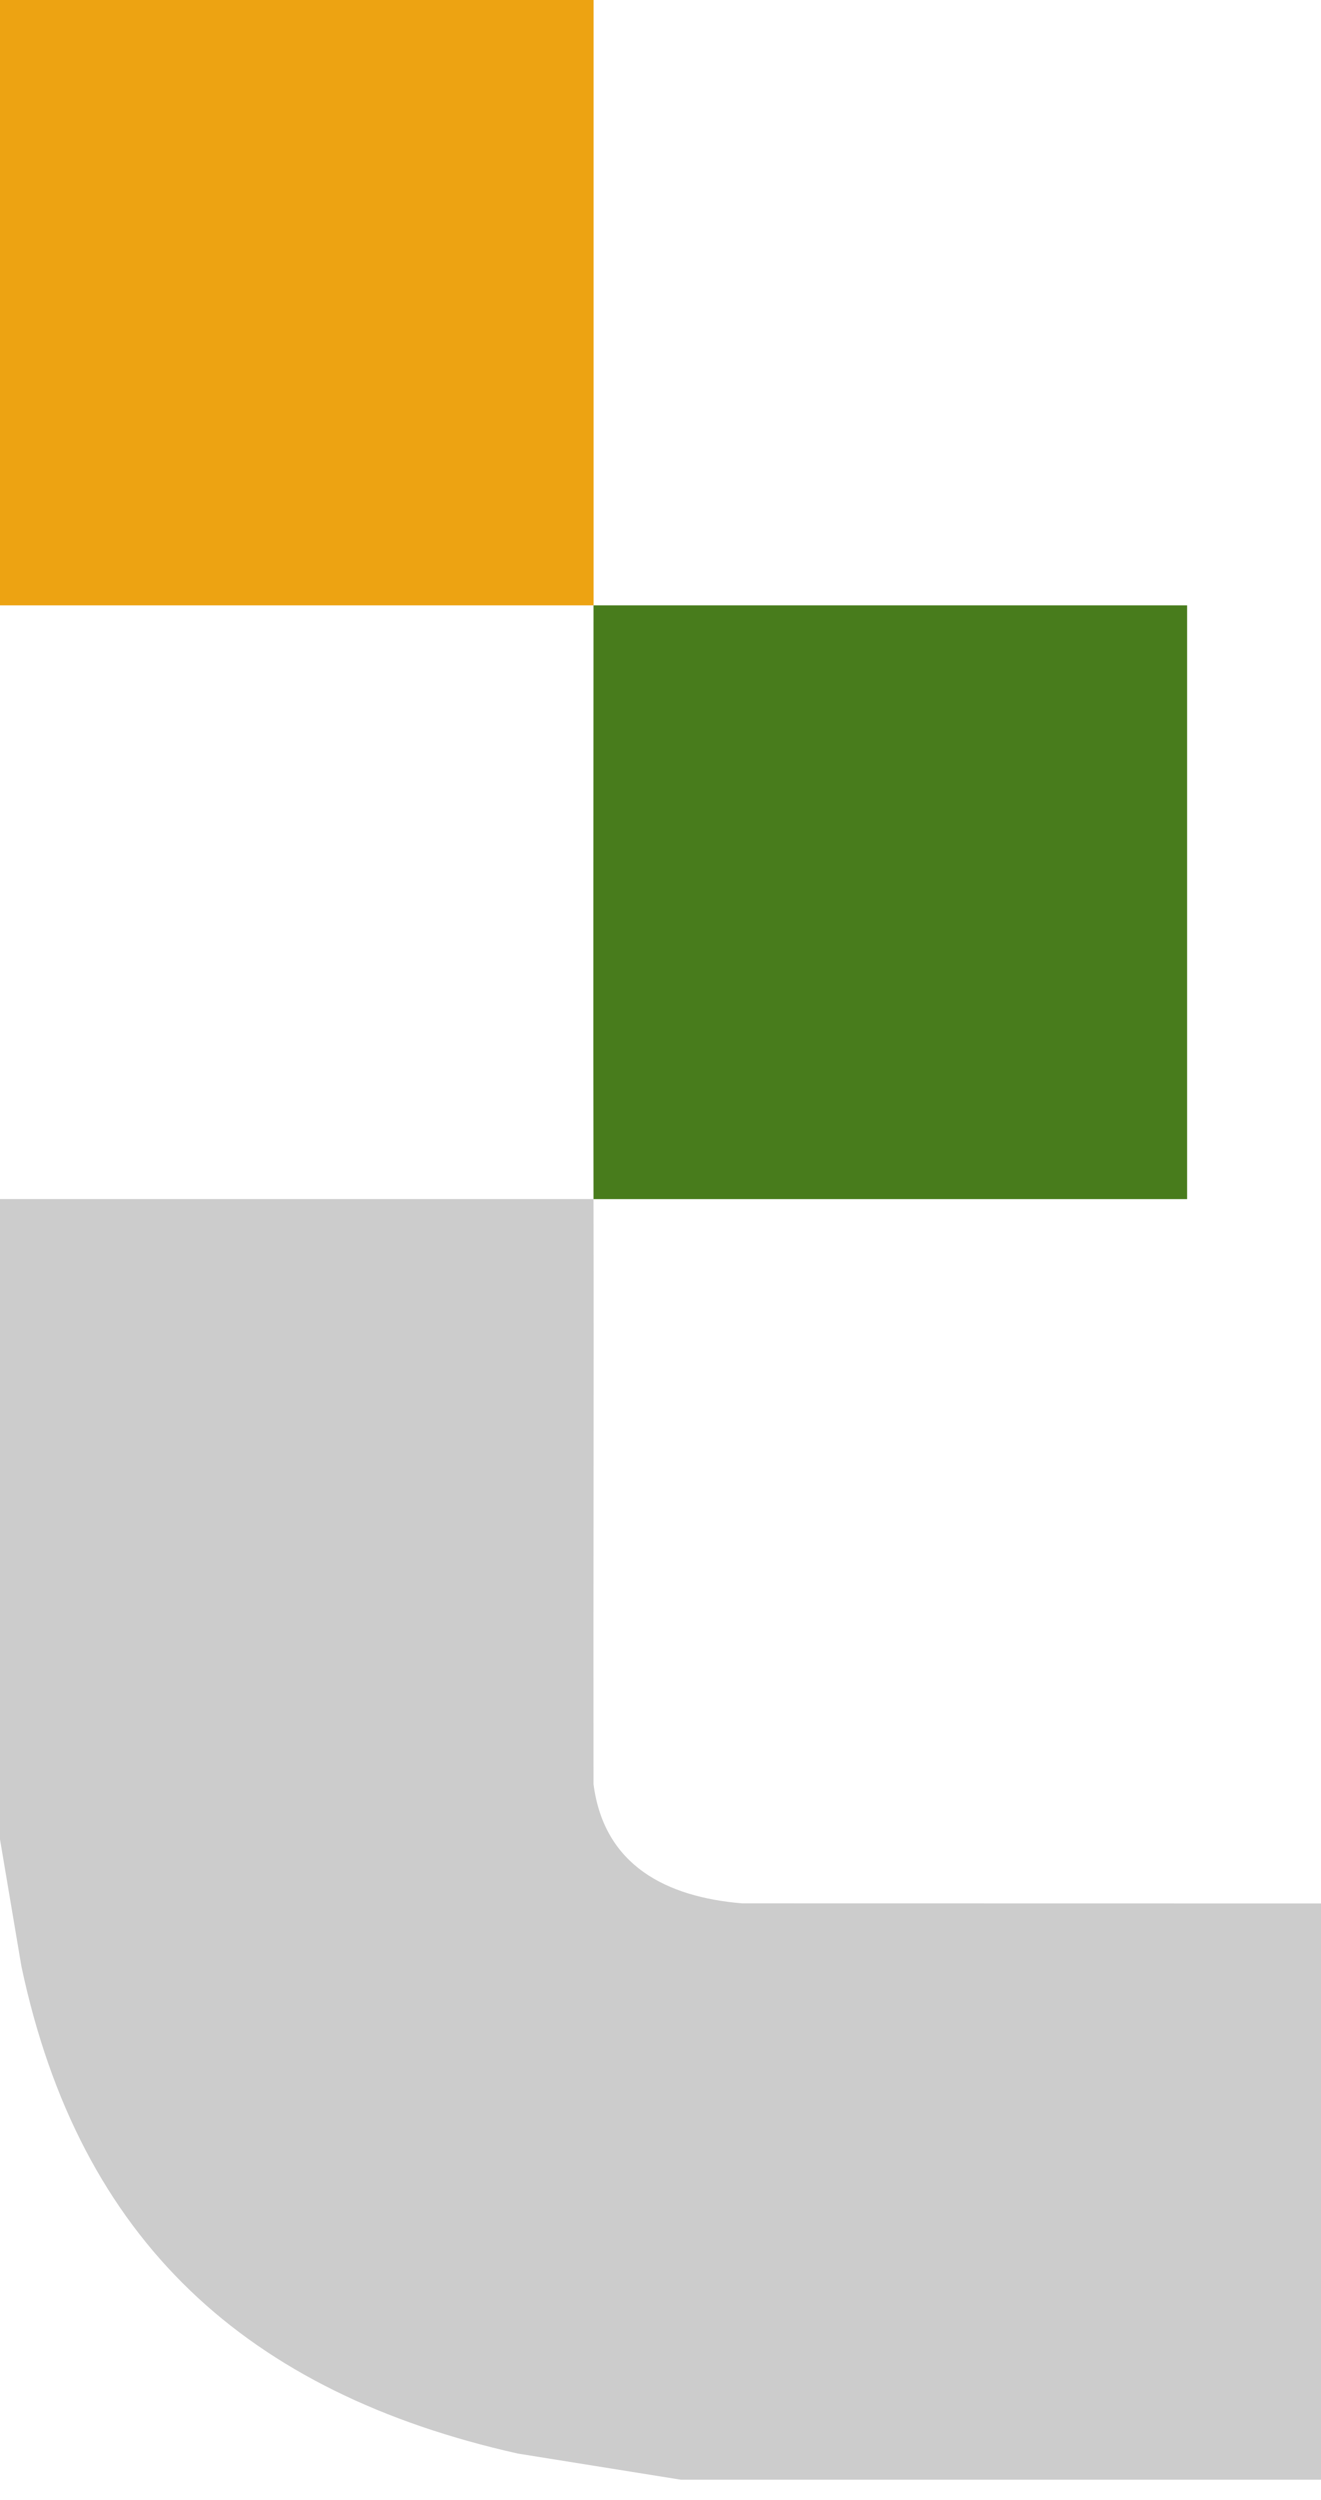
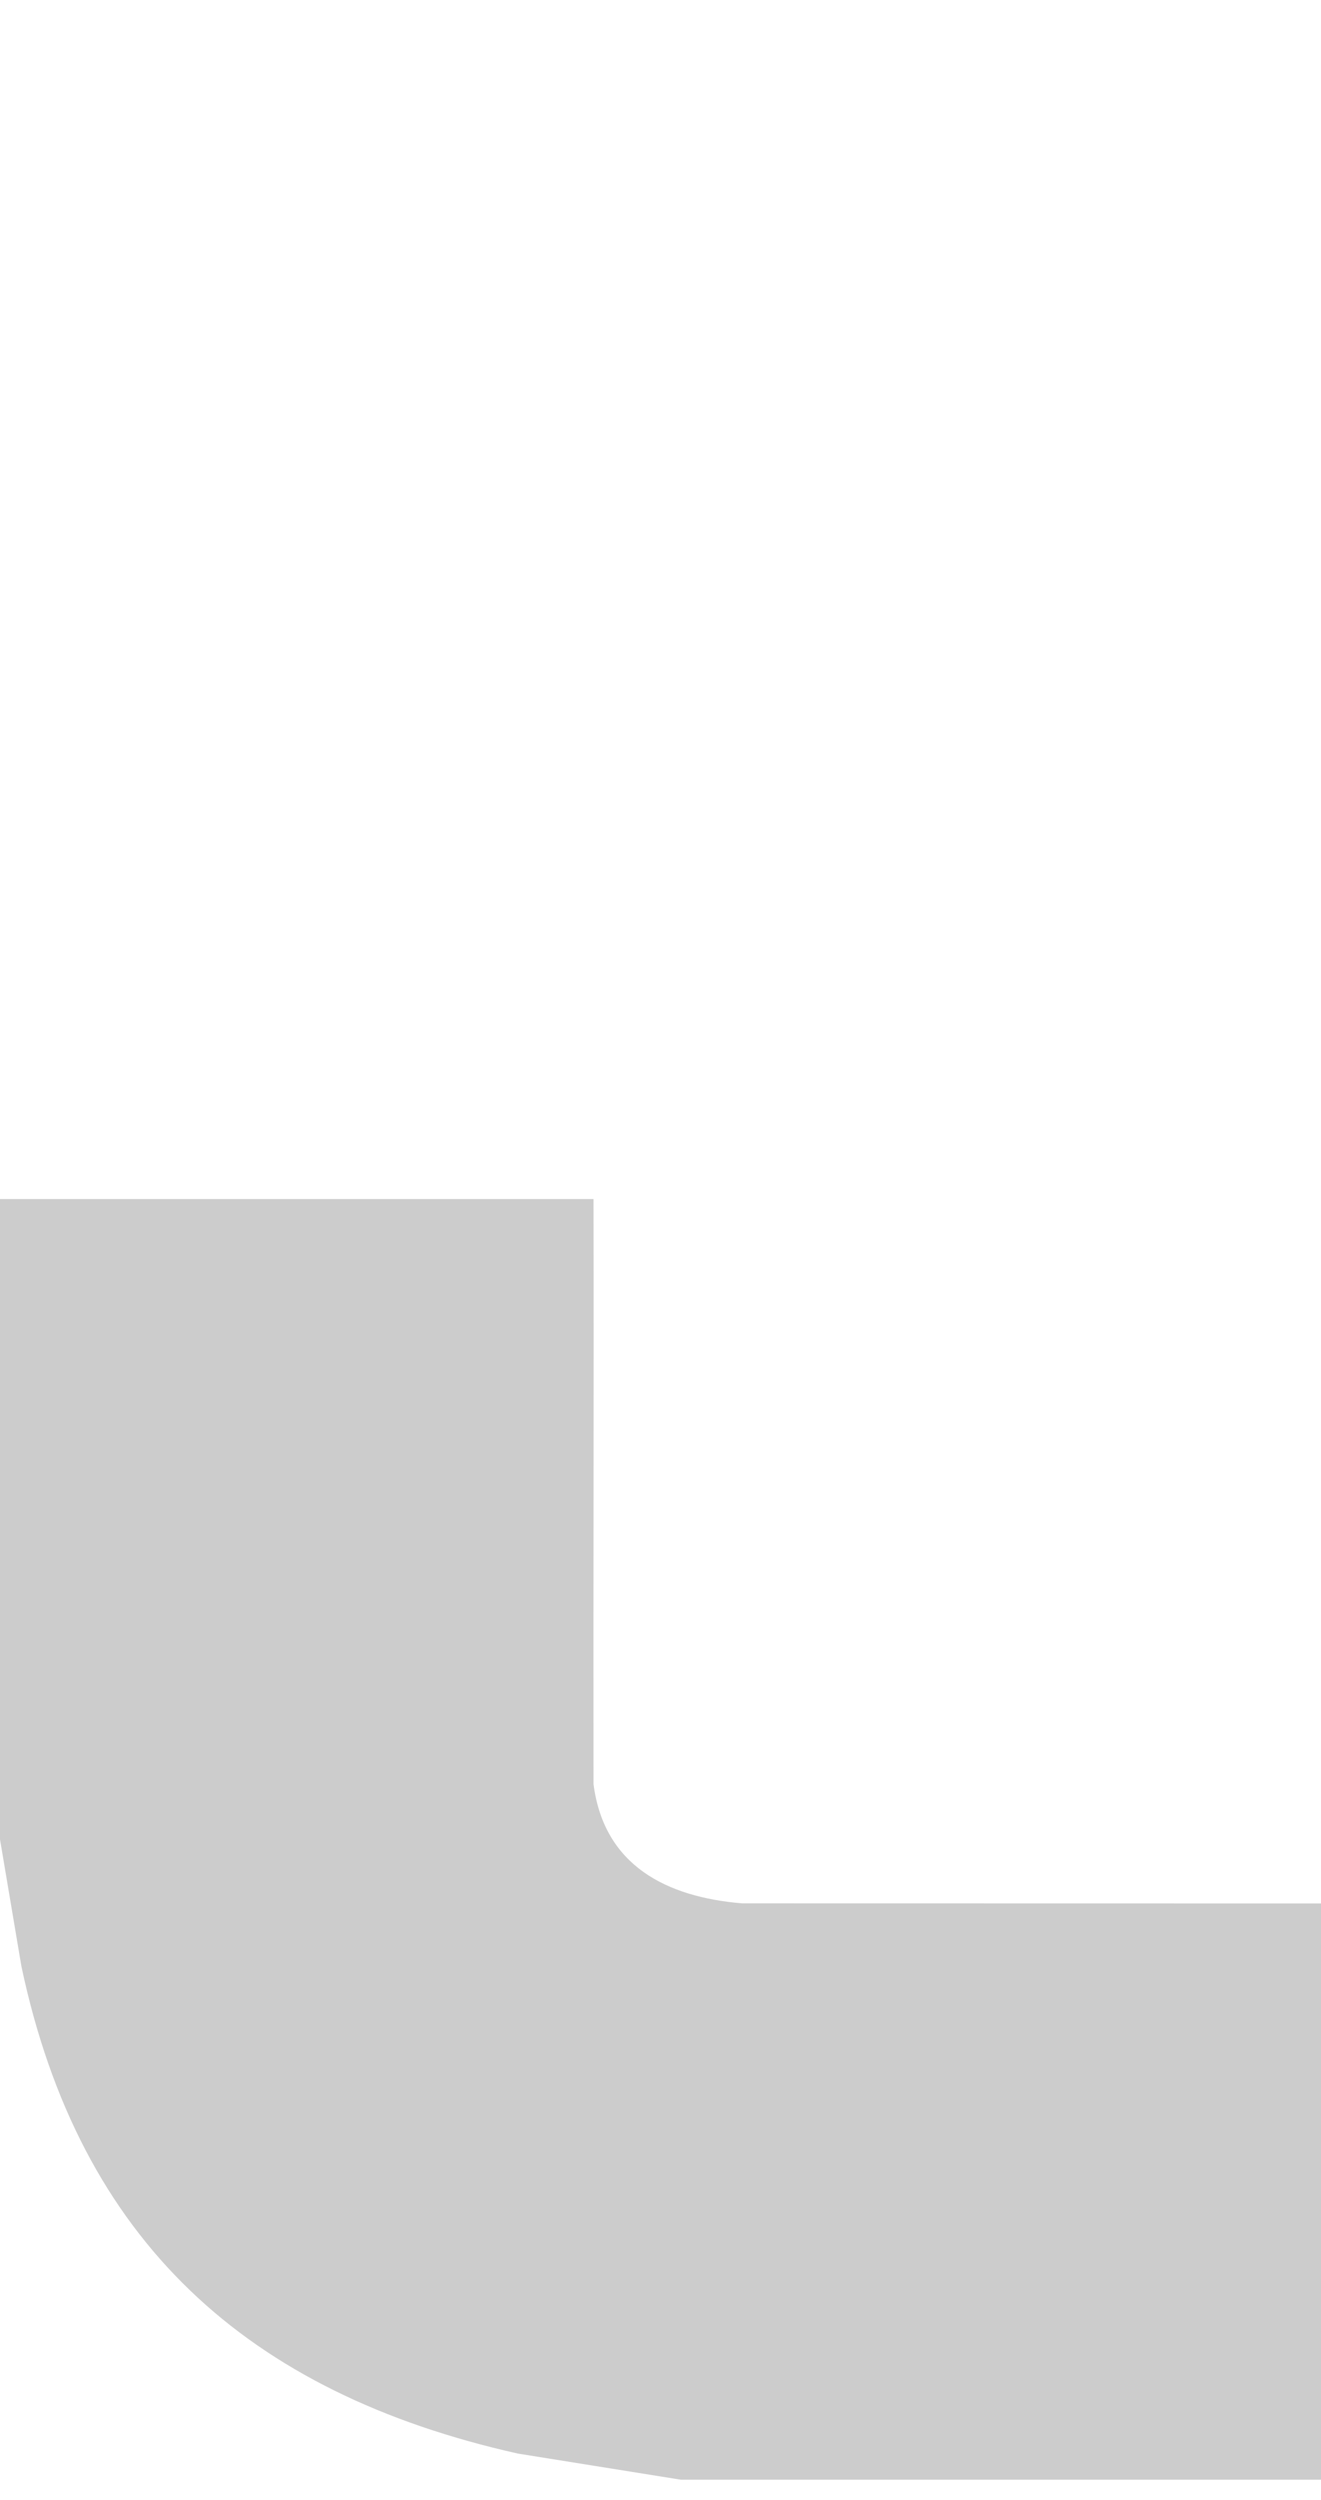
<svg xmlns="http://www.w3.org/2000/svg" width="37" height="70" viewBox="0 0 37 70" fill="none">
-   <path d="M16.626 0H0V16.951H16.626V0Z" fill="#EDA312" />
-   <path d="M16.624 16.951H33.25V33.577C27.711 33.577 22.163 33.577 16.624 33.577C16.613 28.038 16.624 22.49 16.624 16.951Z" fill="#487C1C" />
  <path d="M16.624 33.577C16.635 39.036 16.616 44.498 16.624 49.959C16.919 52.241 18.668 53.12 20.784 53.297L37 53.3V69.436H19.07L14.505 68.704C6.93 67.006 2.231 62.766 0.6 55.062L0 51.505V33.575H16.626L16.624 33.577Z" fill="#CCCCCC" />
</svg>